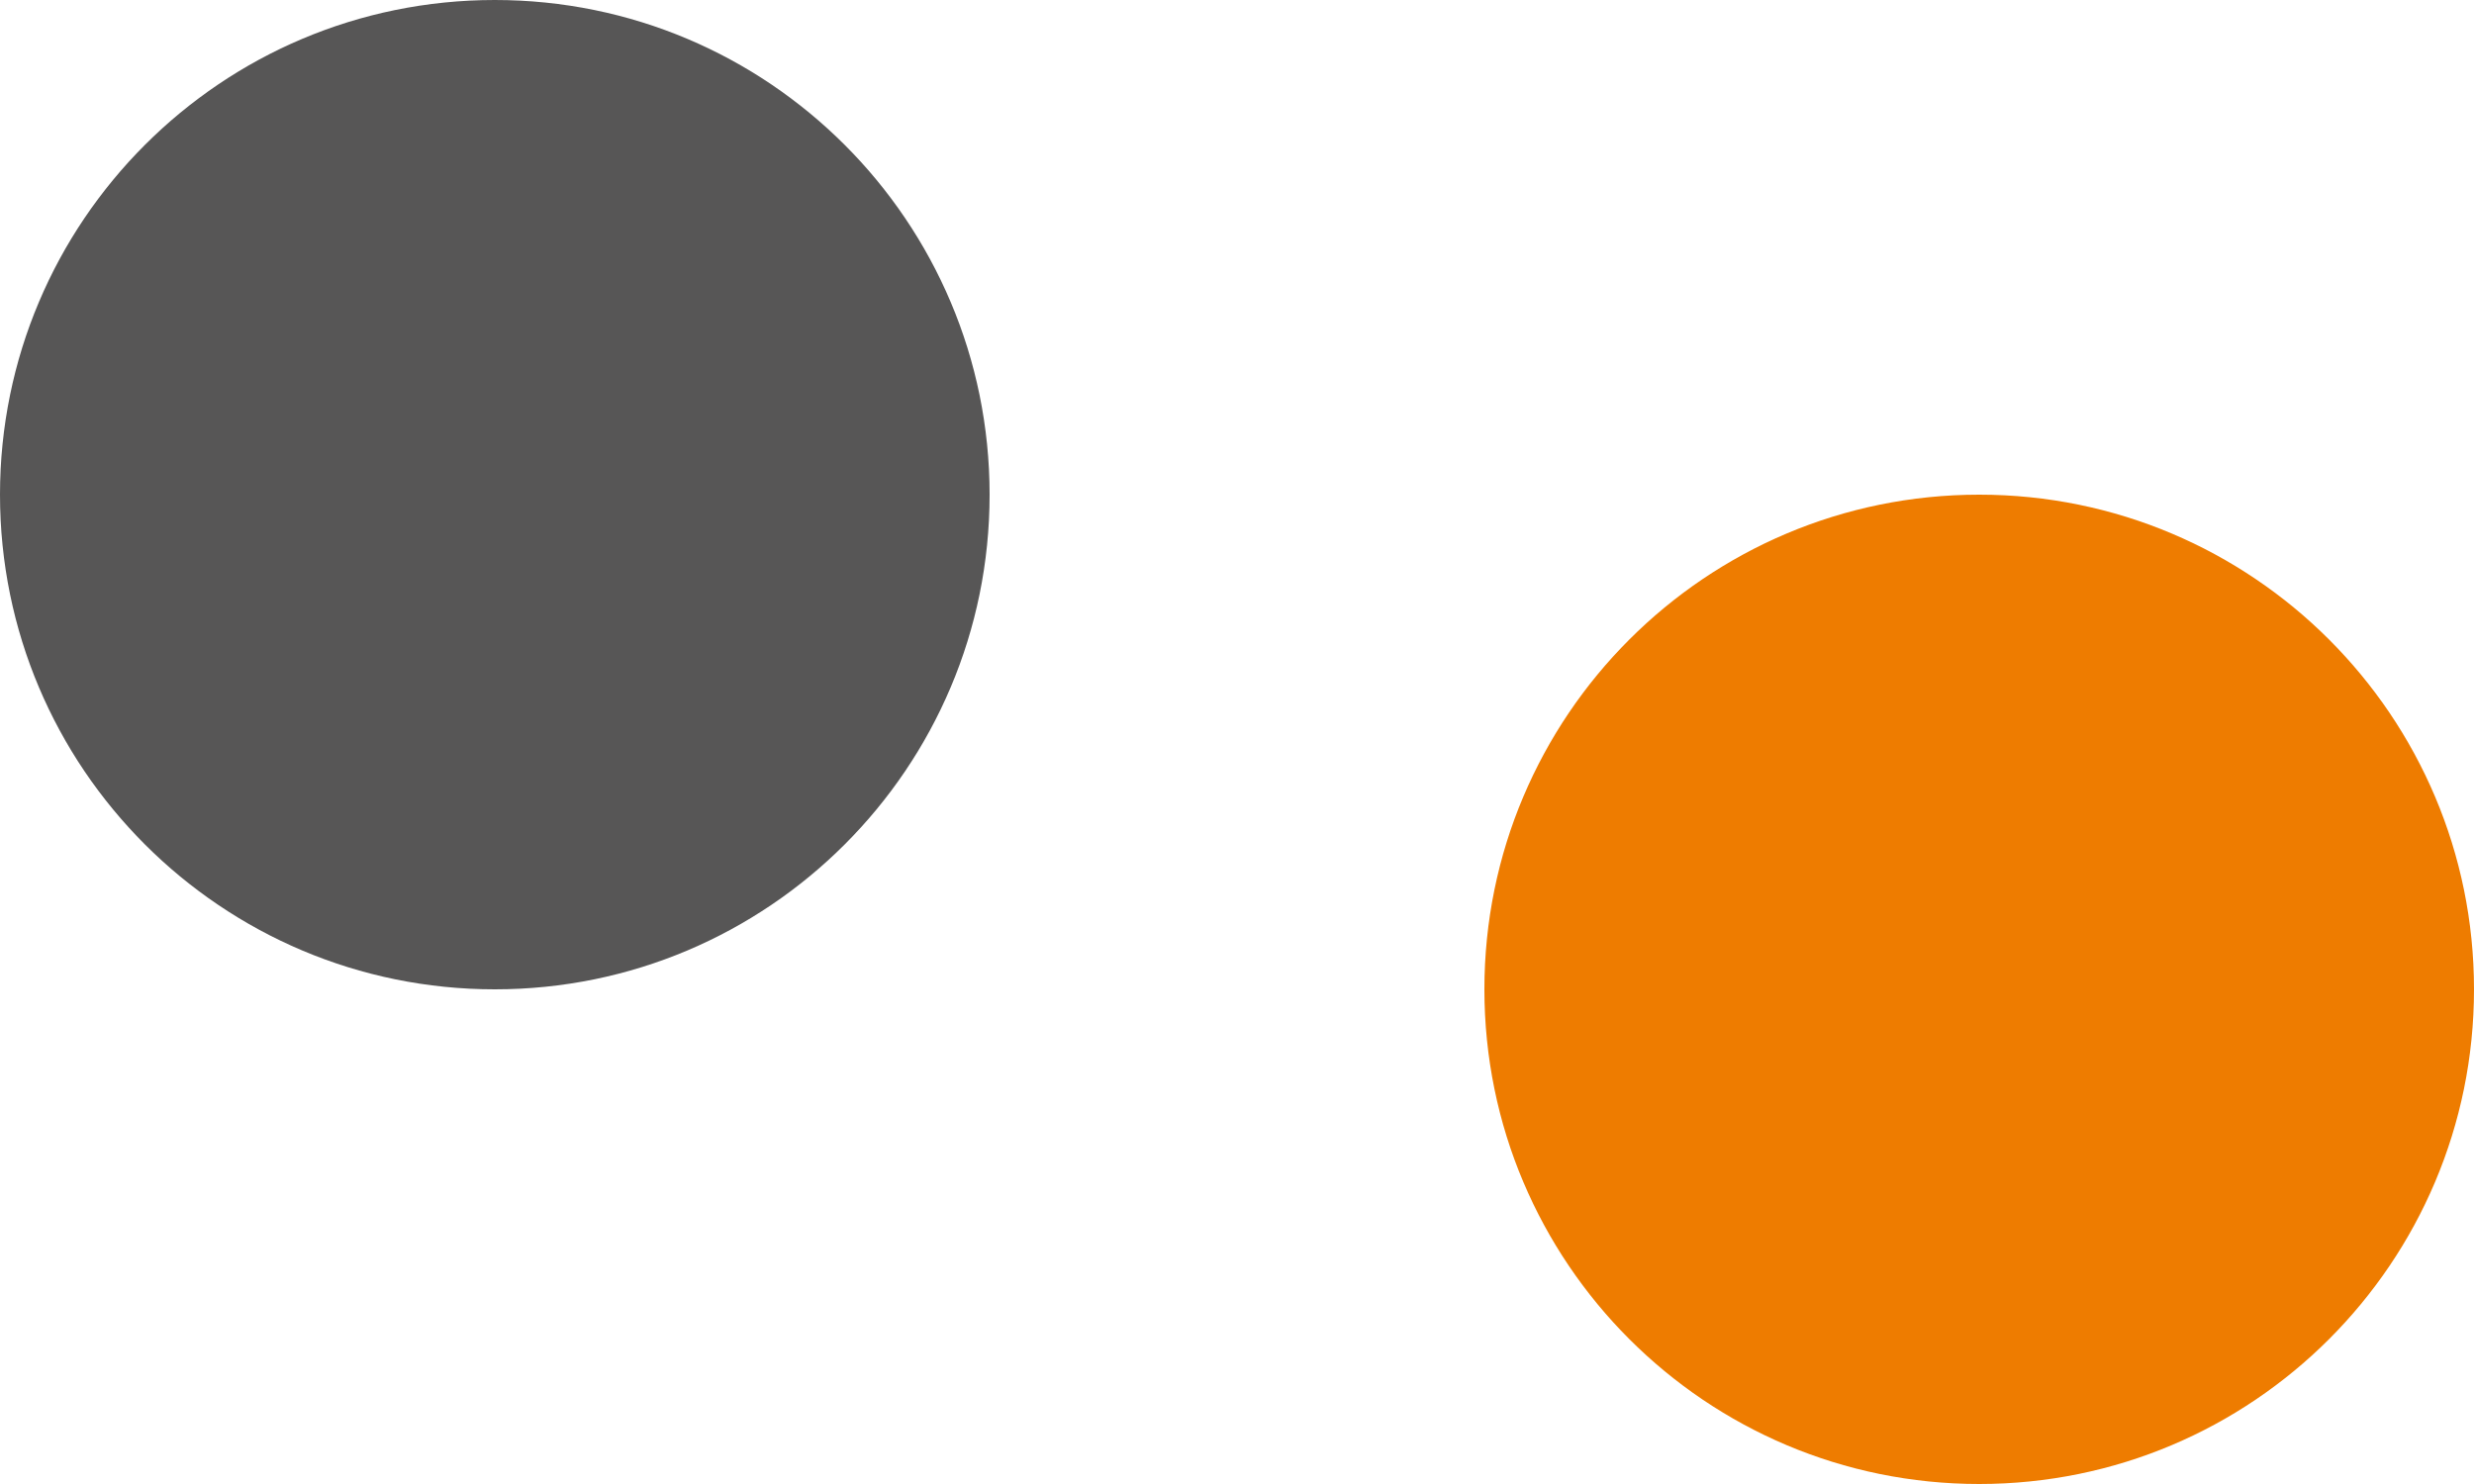
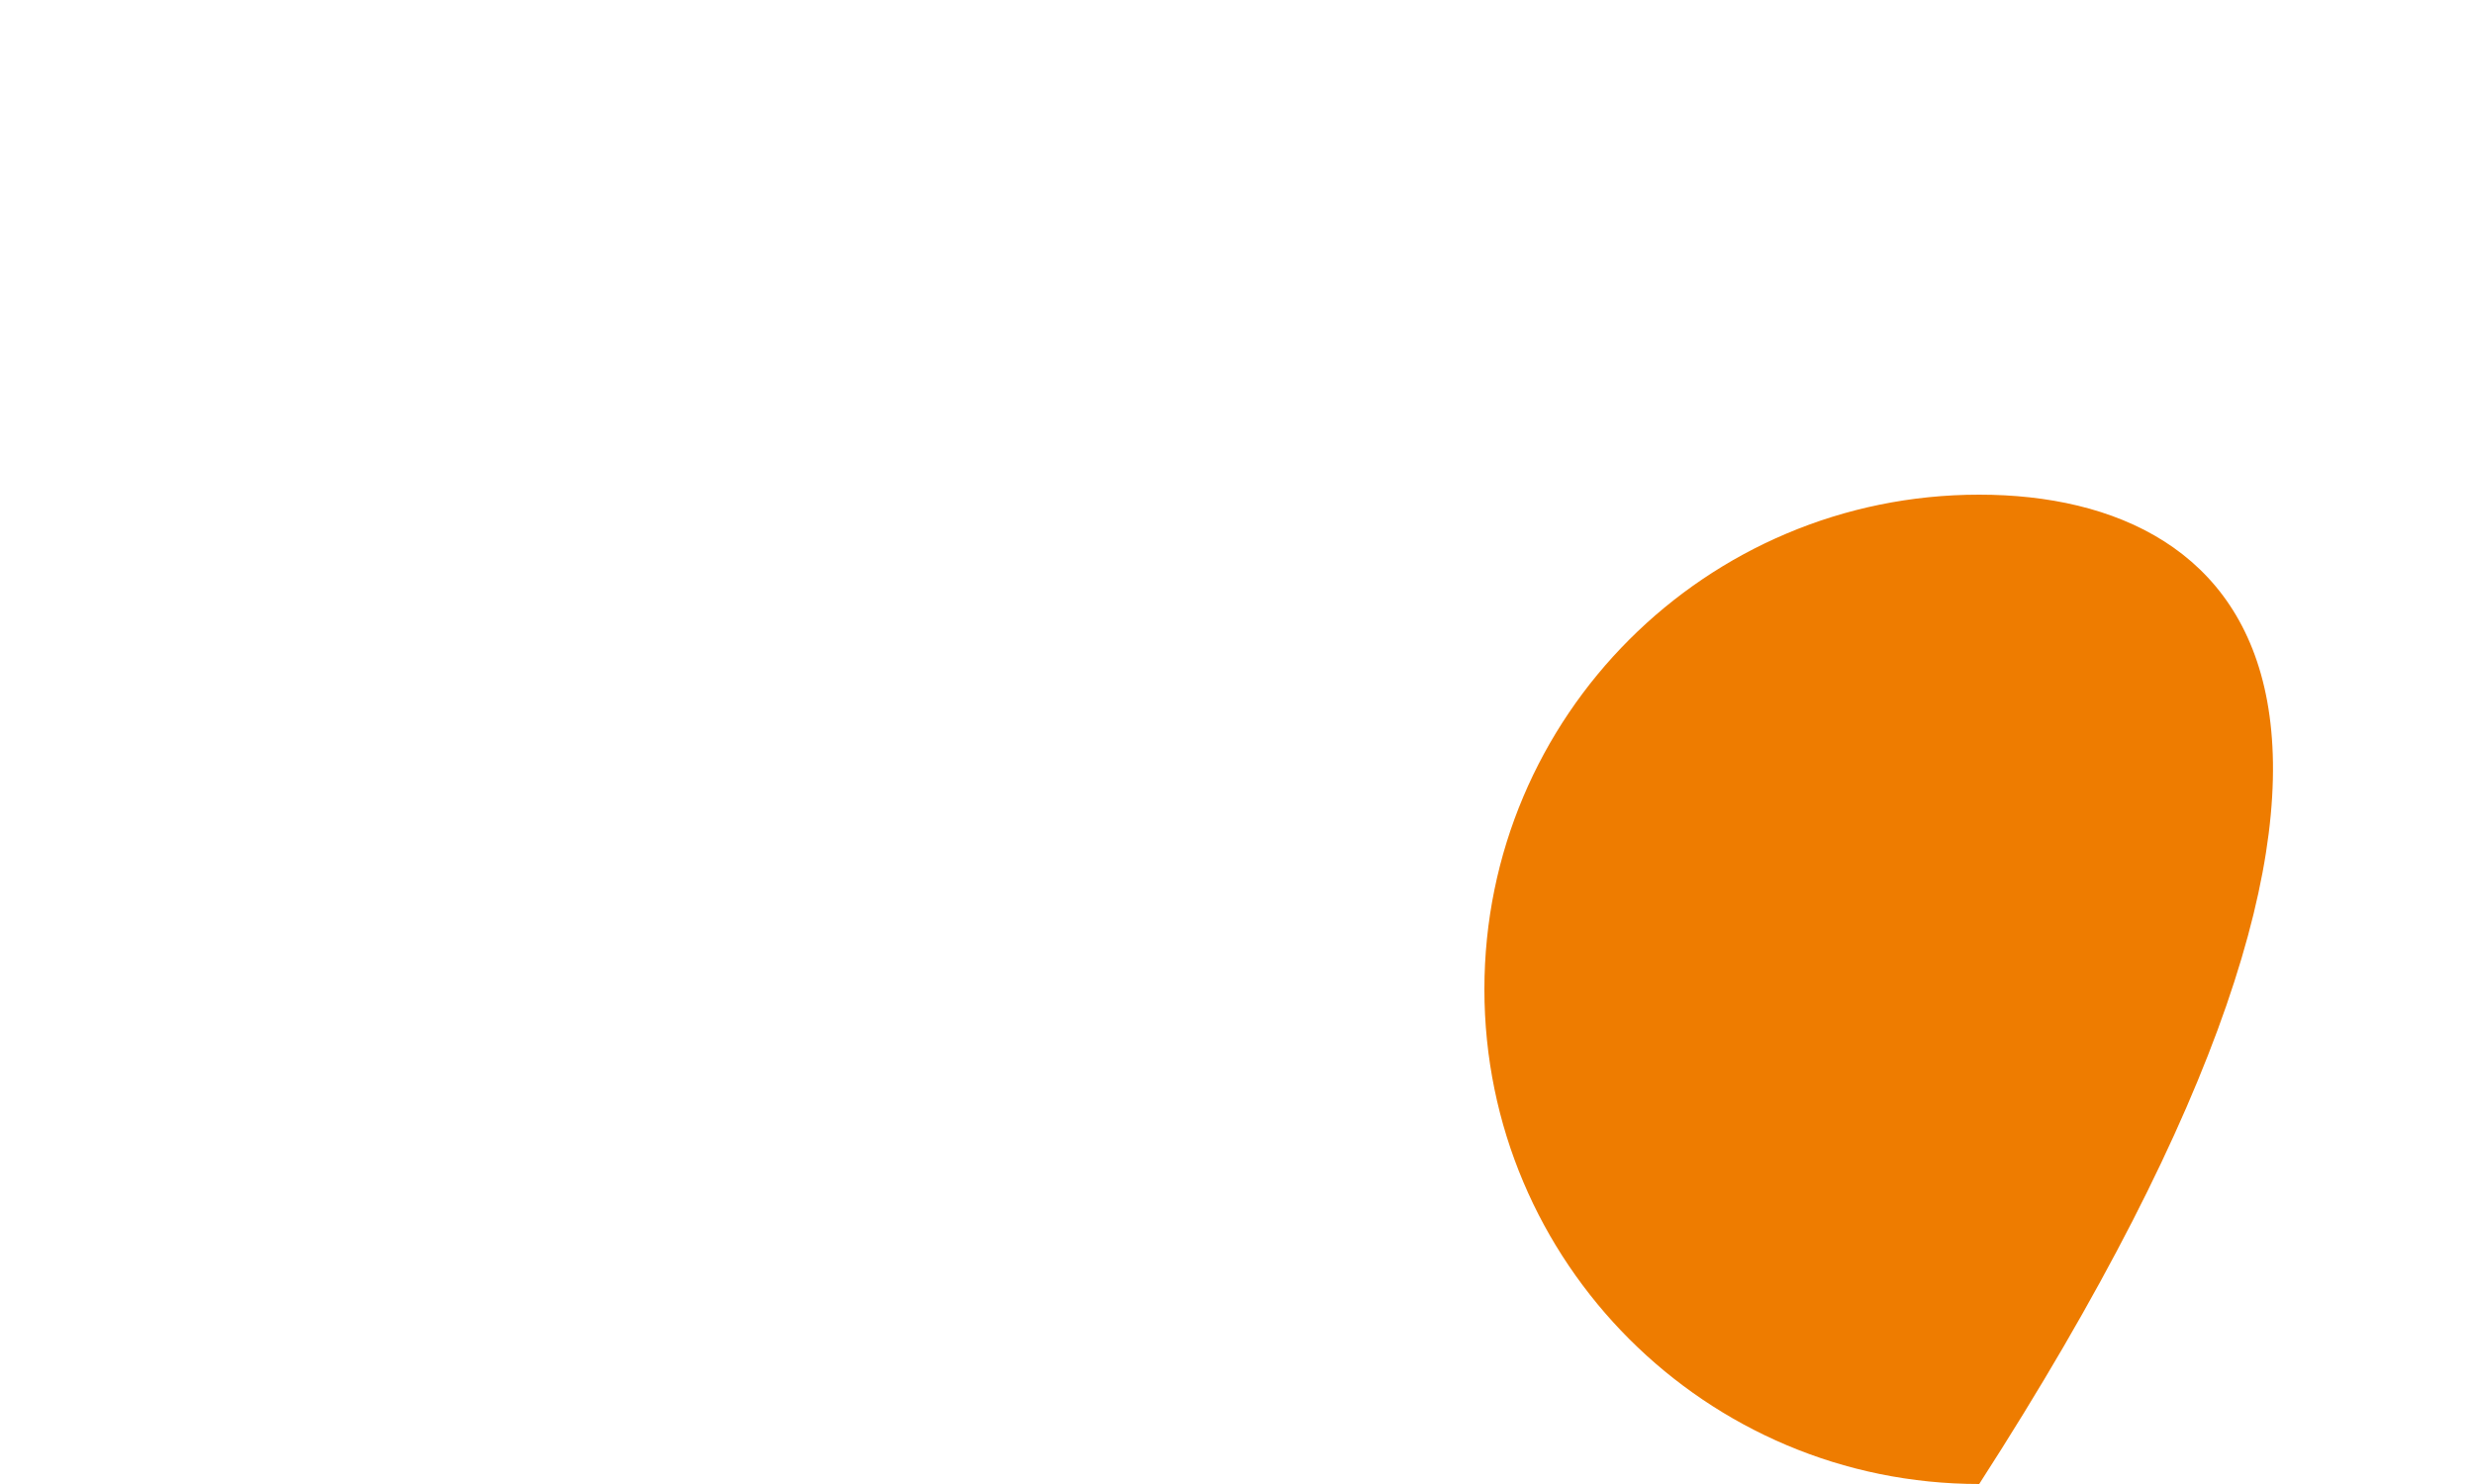
<svg xmlns="http://www.w3.org/2000/svg" width="150" height="90" viewBox="0 0 150 90" fill="none">
-   <path d="M120 90C136.569 90 150 76.569 150 60C150 43.431 136.569 30 120 30C103.431 30 90 43.431 90 60C90 76.569 103.431 90 120 90Z" fill="#EE7C00" />
-   <path d="M30 60C46.569 60 60 46.569 60 30C60 13.431 46.569 0 30 0C13.431 0 0 13.431 0 30C0 46.569 13.431 60 30 60Z" fill="#575656" />
+   <path d="M120 90C150 43.431 136.569 30 120 30C103.431 30 90 43.431 90 60C90 76.569 103.431 90 120 90Z" fill="#EE7C00" />
</svg>